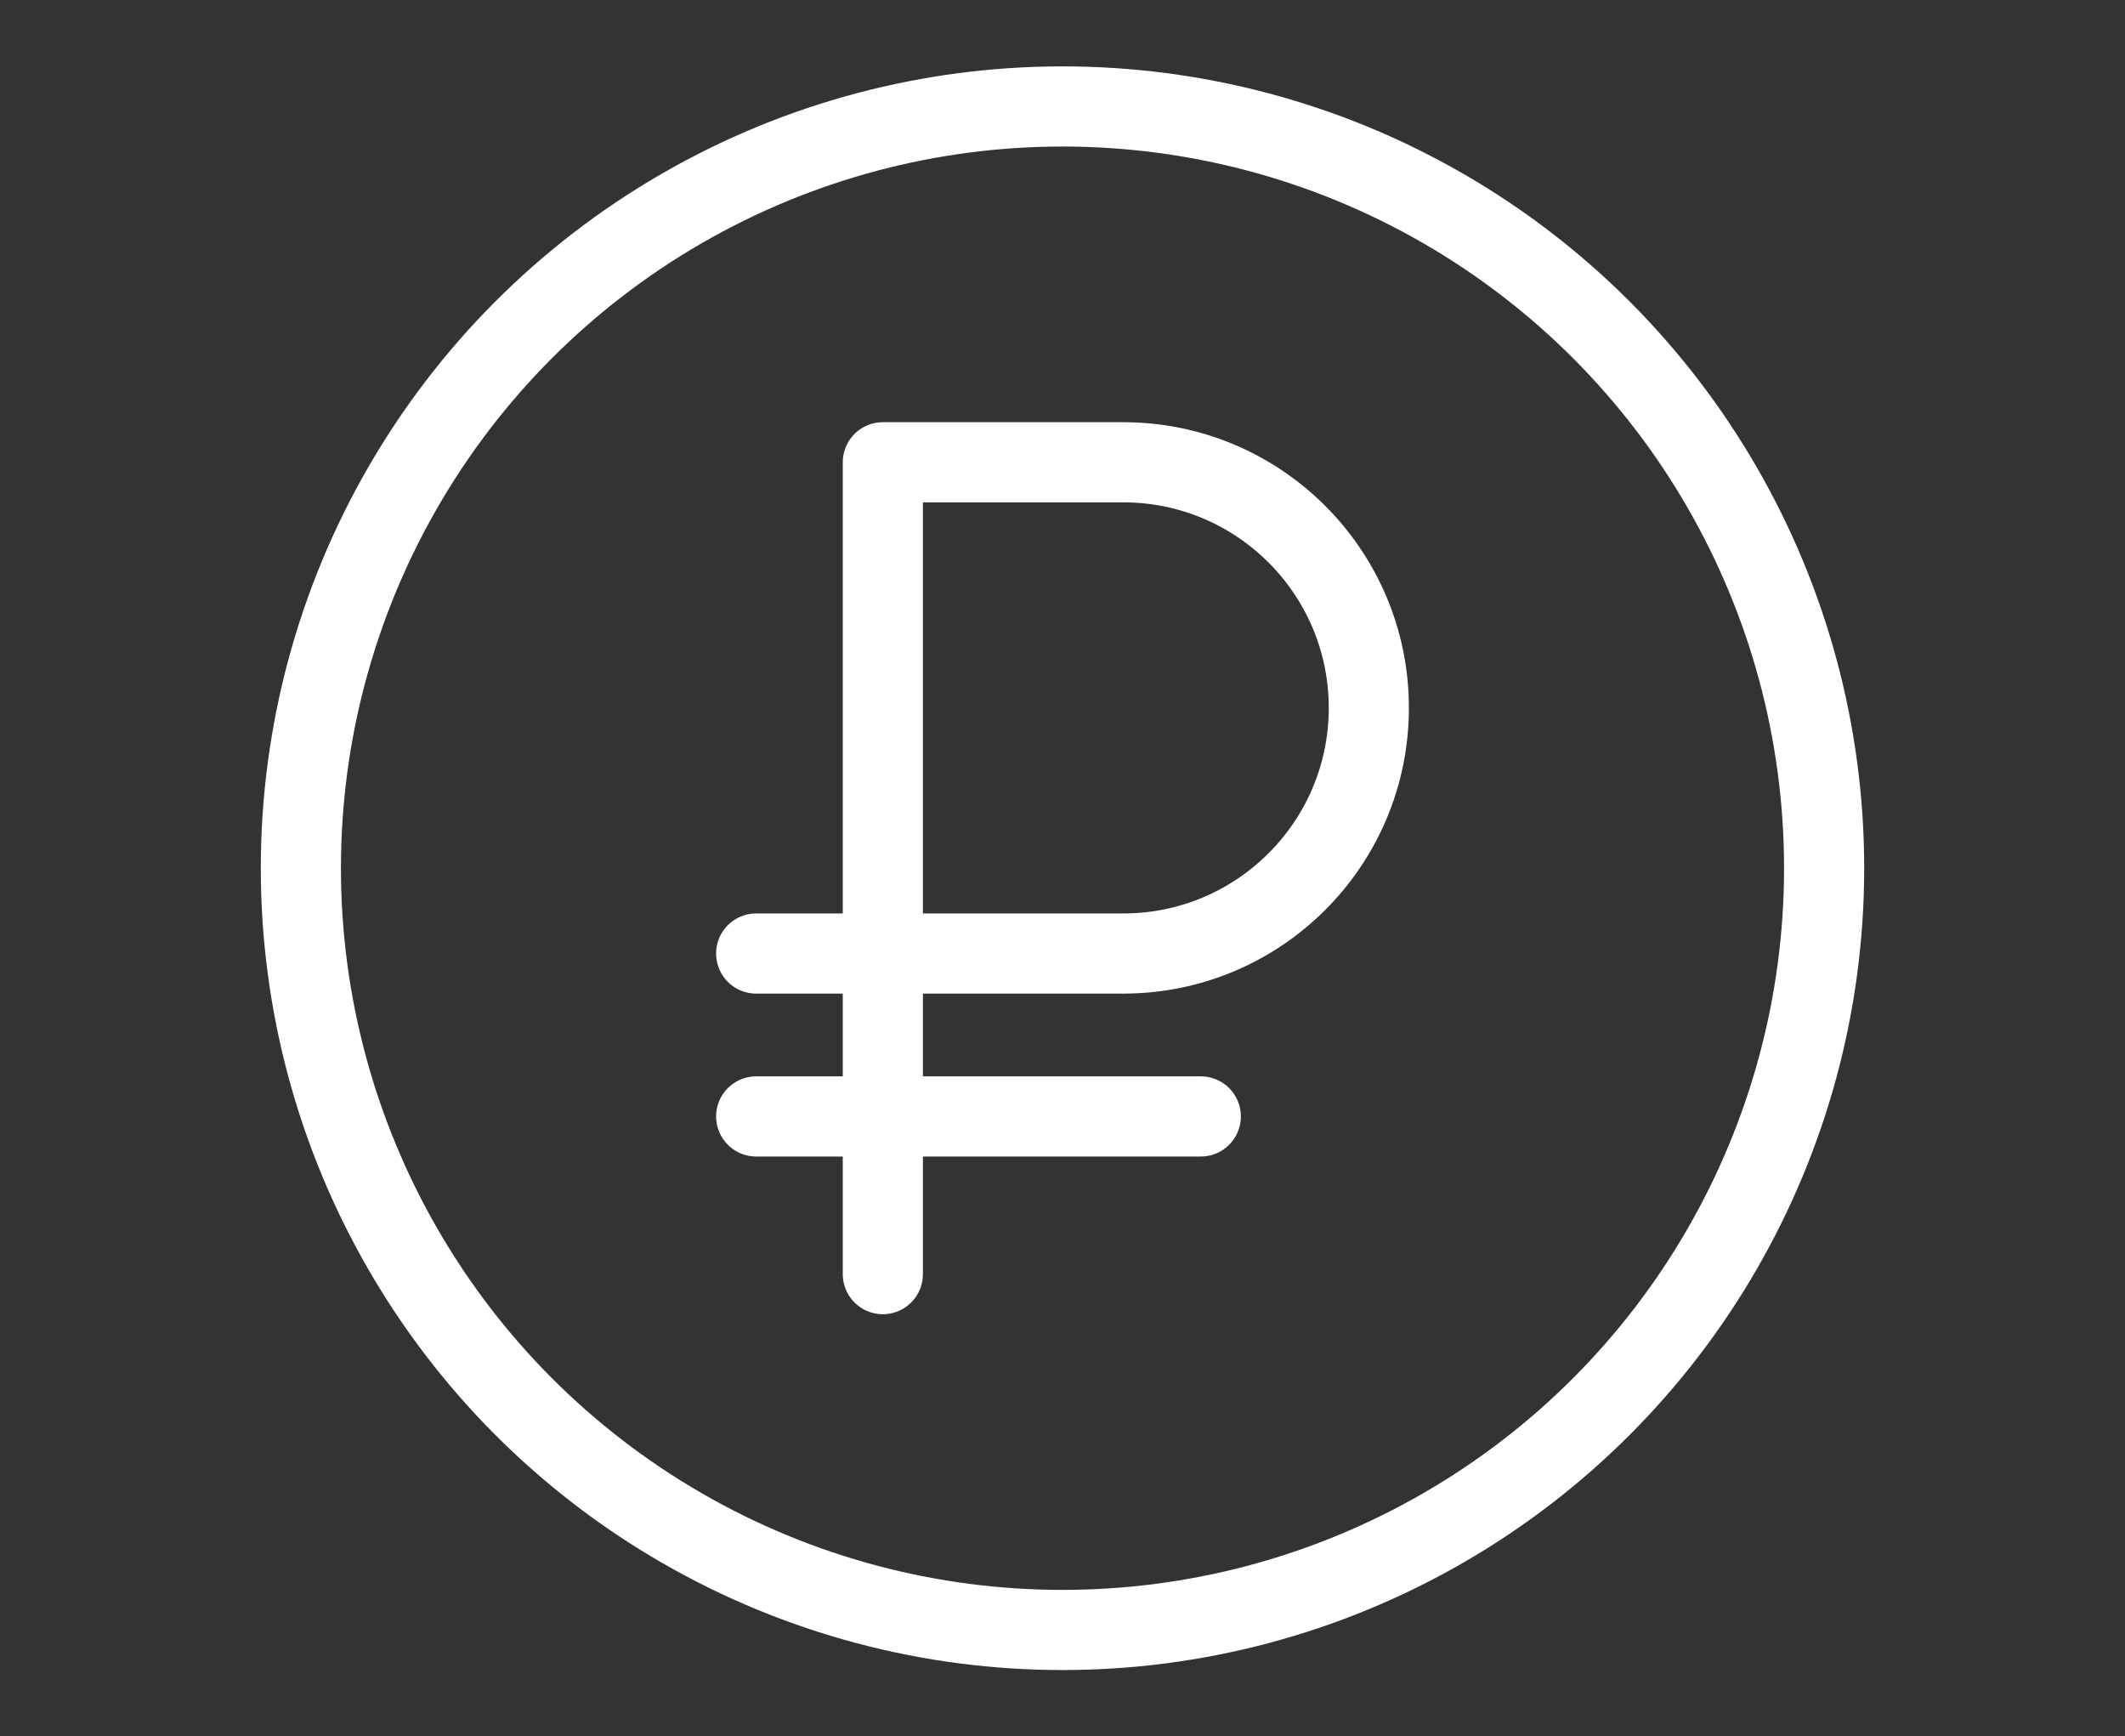
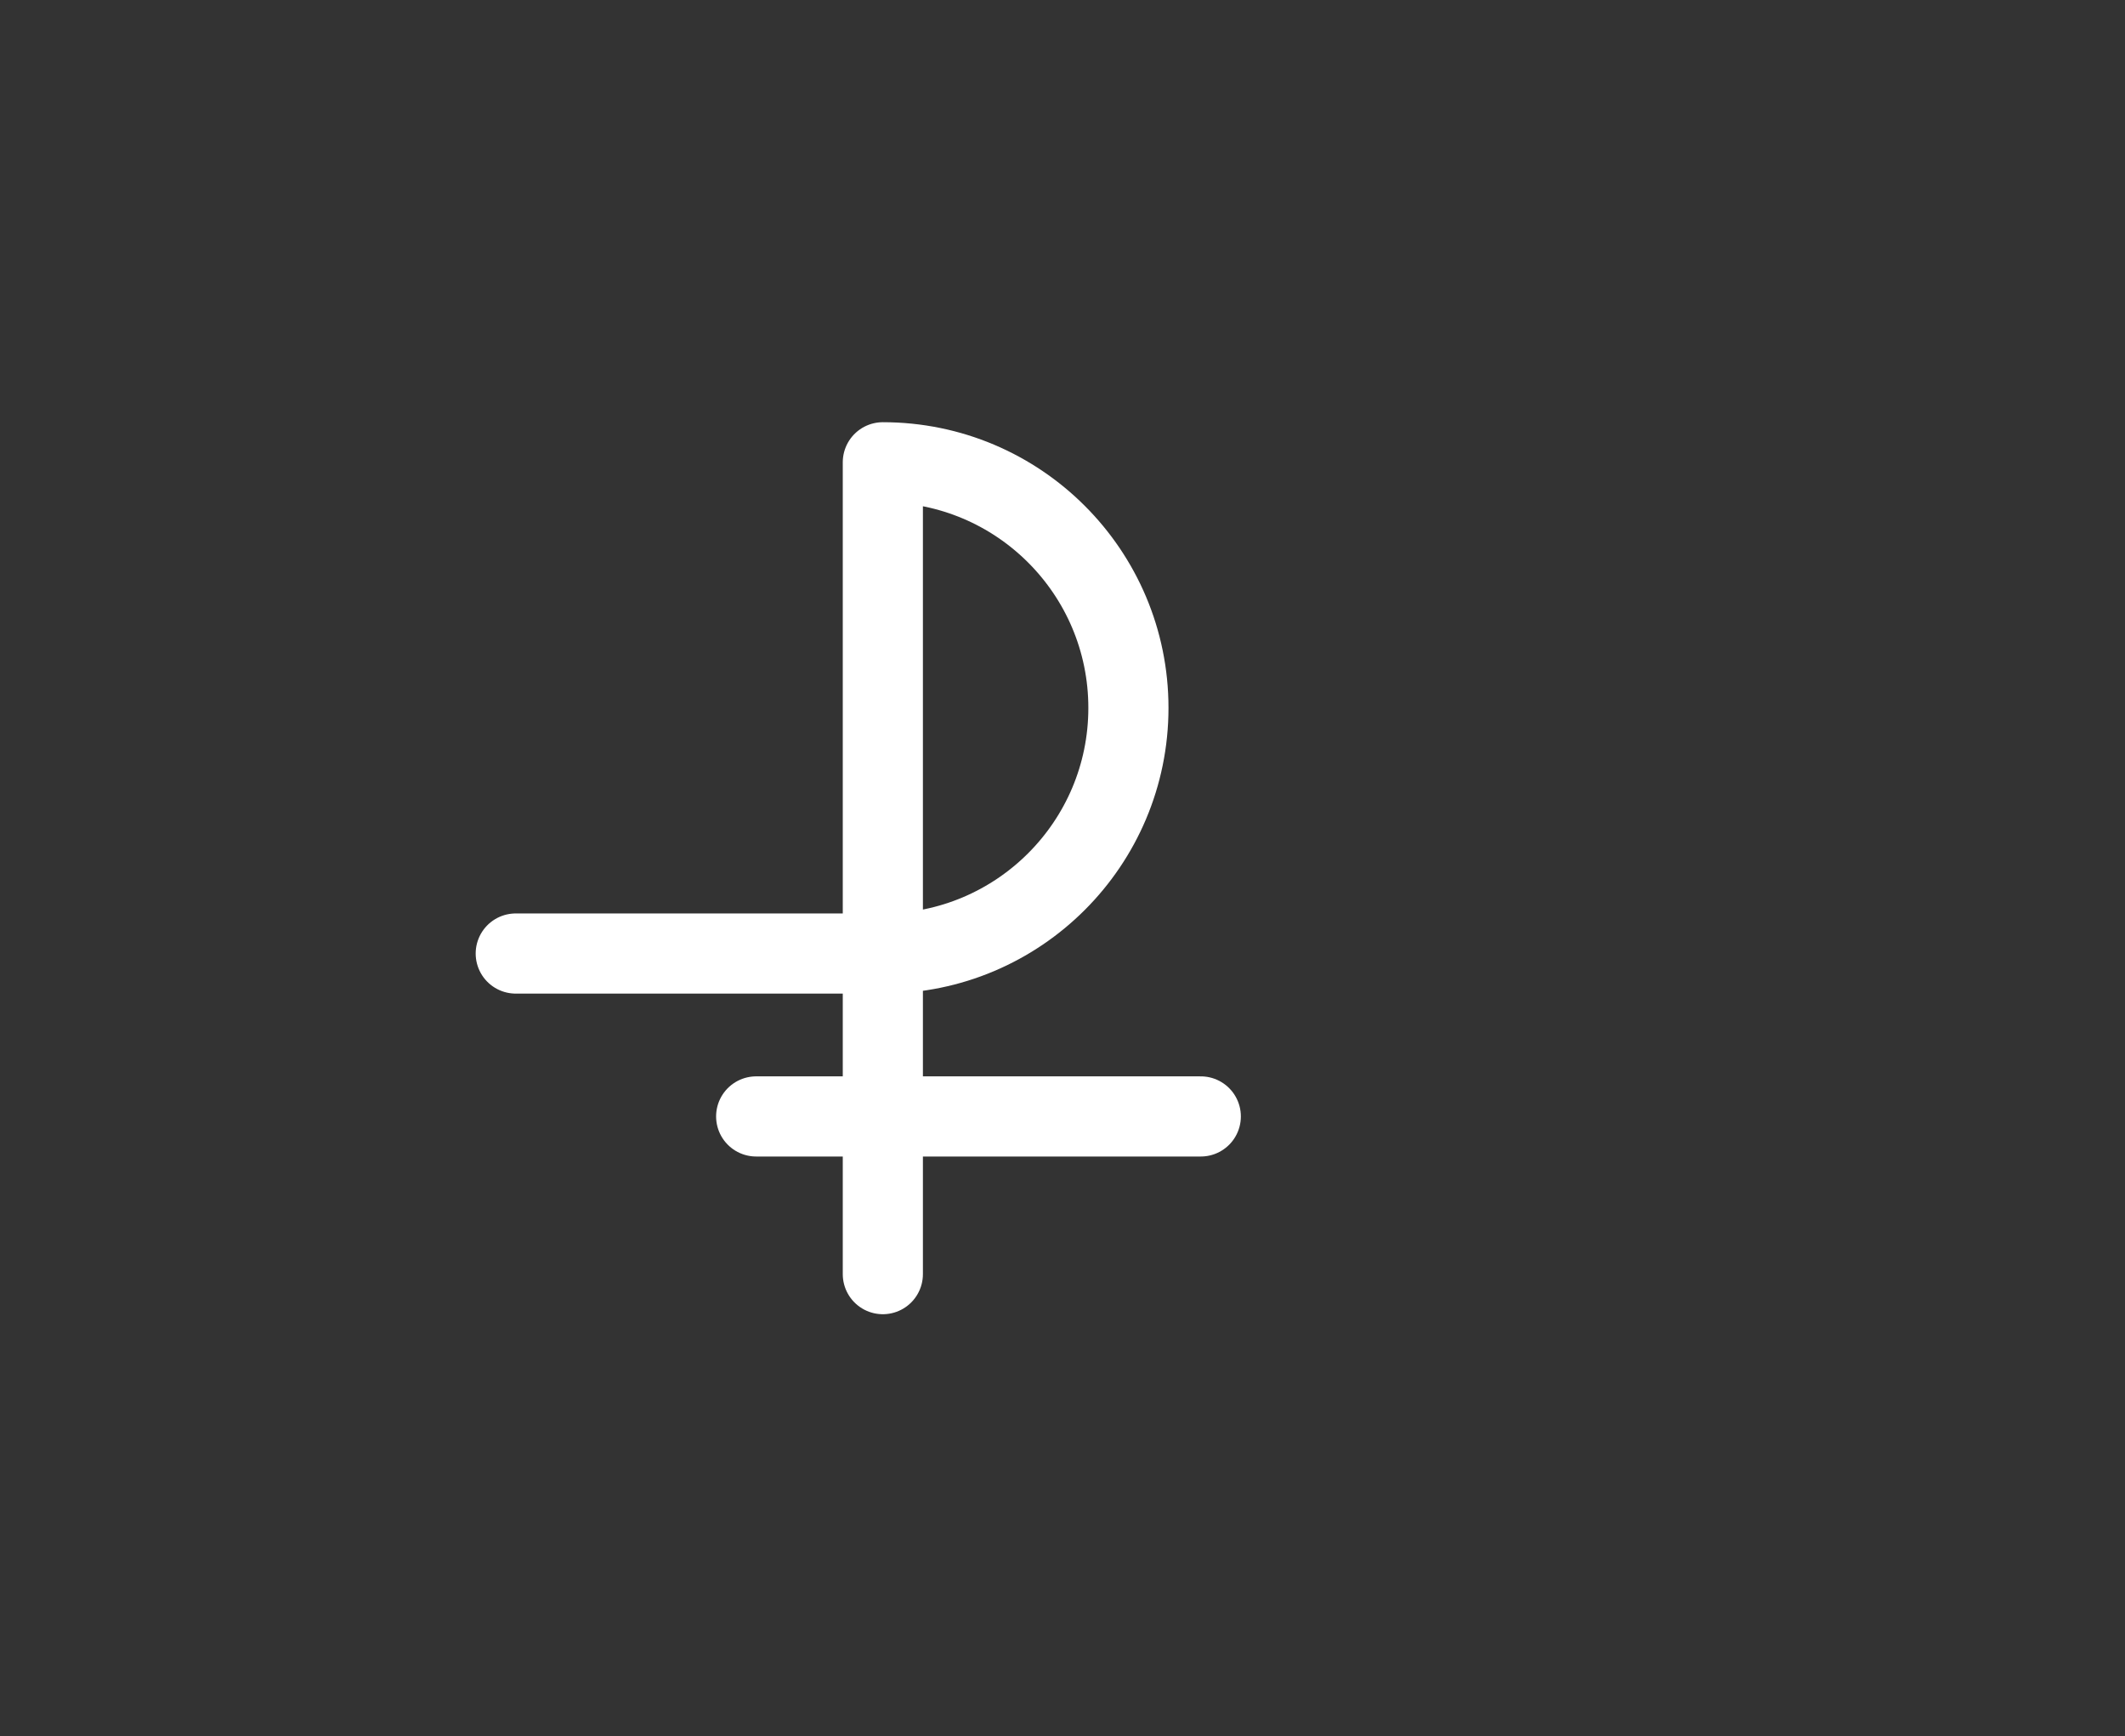
<svg xmlns="http://www.w3.org/2000/svg" id="_Слой_1" data-name="Слой 1" viewBox="0 0 424.26 346.62">
  <rect x="0" y="0" width="424.26" height="346.62" fill="#333333" stroke="none" />
  <defs>
    <style> .cls-1 { stroke-linecap: round; stroke-linejoin: round; } .cls-1, .cls-2 { fill: none; stroke: #fff; stroke-width: 16px; } .cls-2 { stroke-miterlimit: 10; } </style>
  </defs>
-   <circle class="cls-2" cx="212.13" cy="173.31" r="152.06" />
  <g>
-     <path class="cls-1" d="M176.26,254.34V92.28h48c27.08,0,49.03,21.95,49.03,49.03h0c0,27.08-21.95,49.03-49.03,49.03h-73.29" />
+     <path class="cls-1" d="M176.26,254.34V92.28c27.08,0,49.03,21.95,49.03,49.03h0c0,27.08-21.95,49.03-49.03,49.03h-73.29" />
    <line class="cls-1" x1="150.97" y1="222.86" x2="239.74" y2="222.86" />
  </g>
</svg>